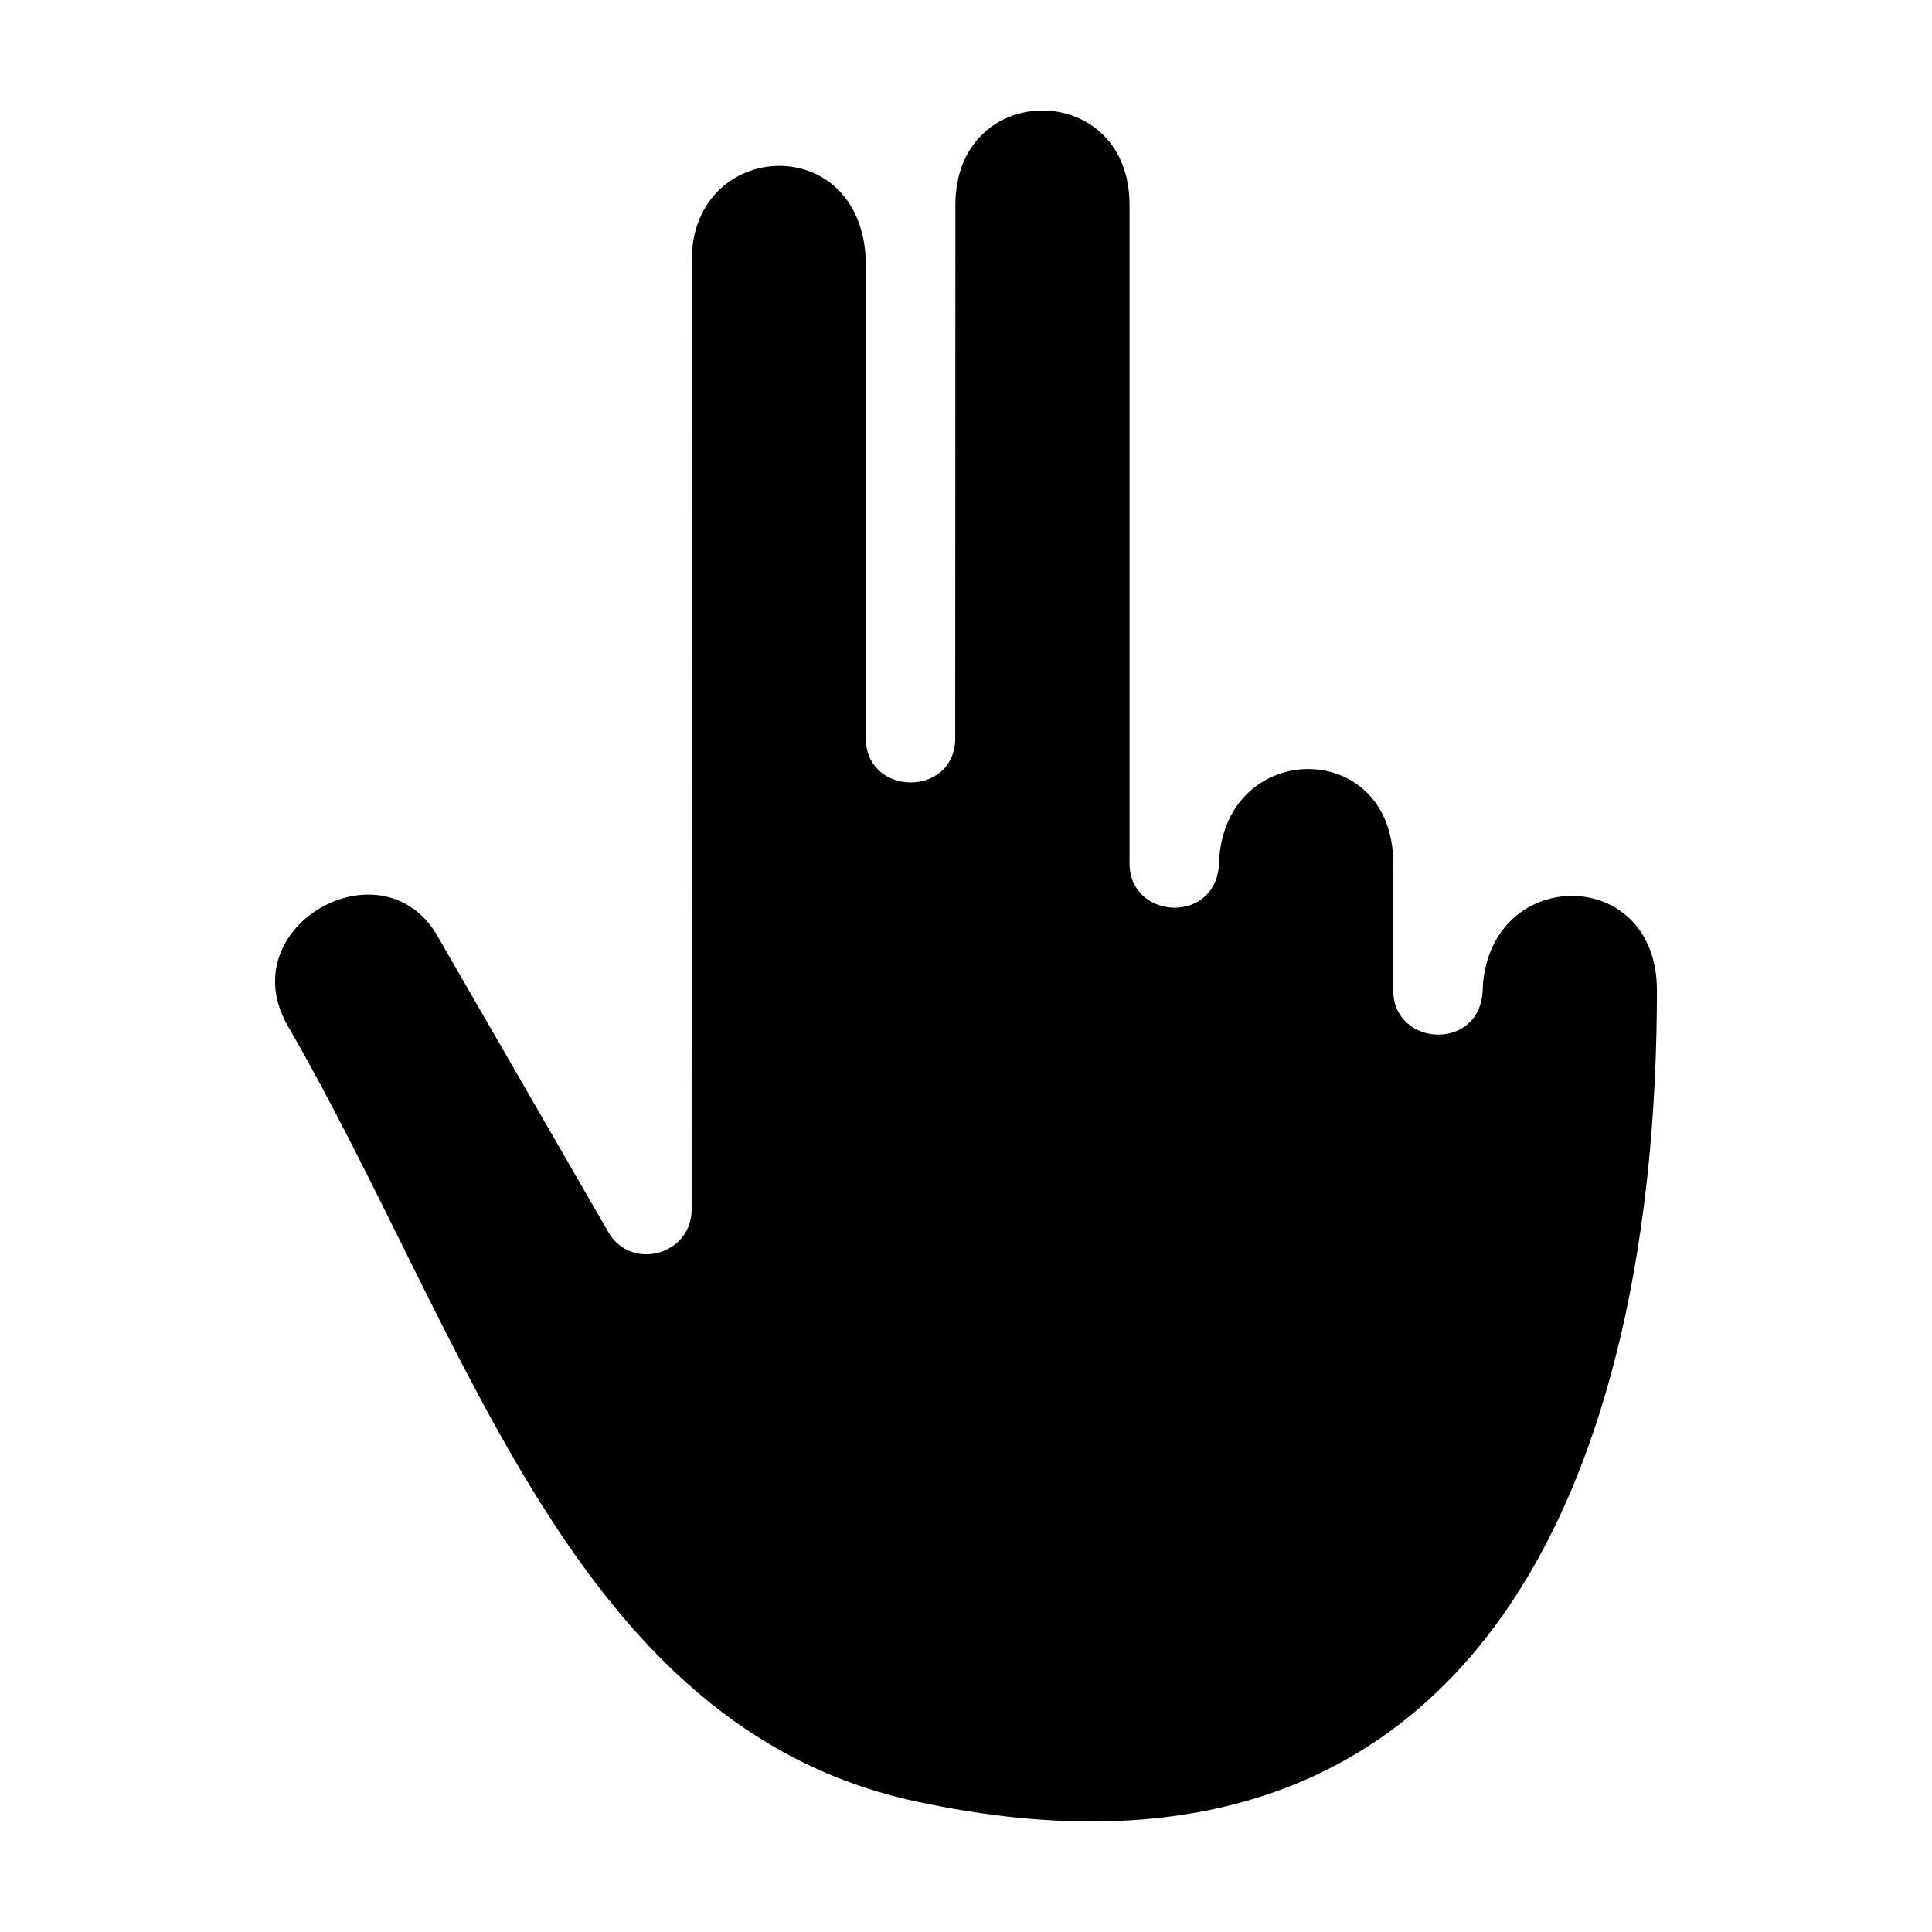
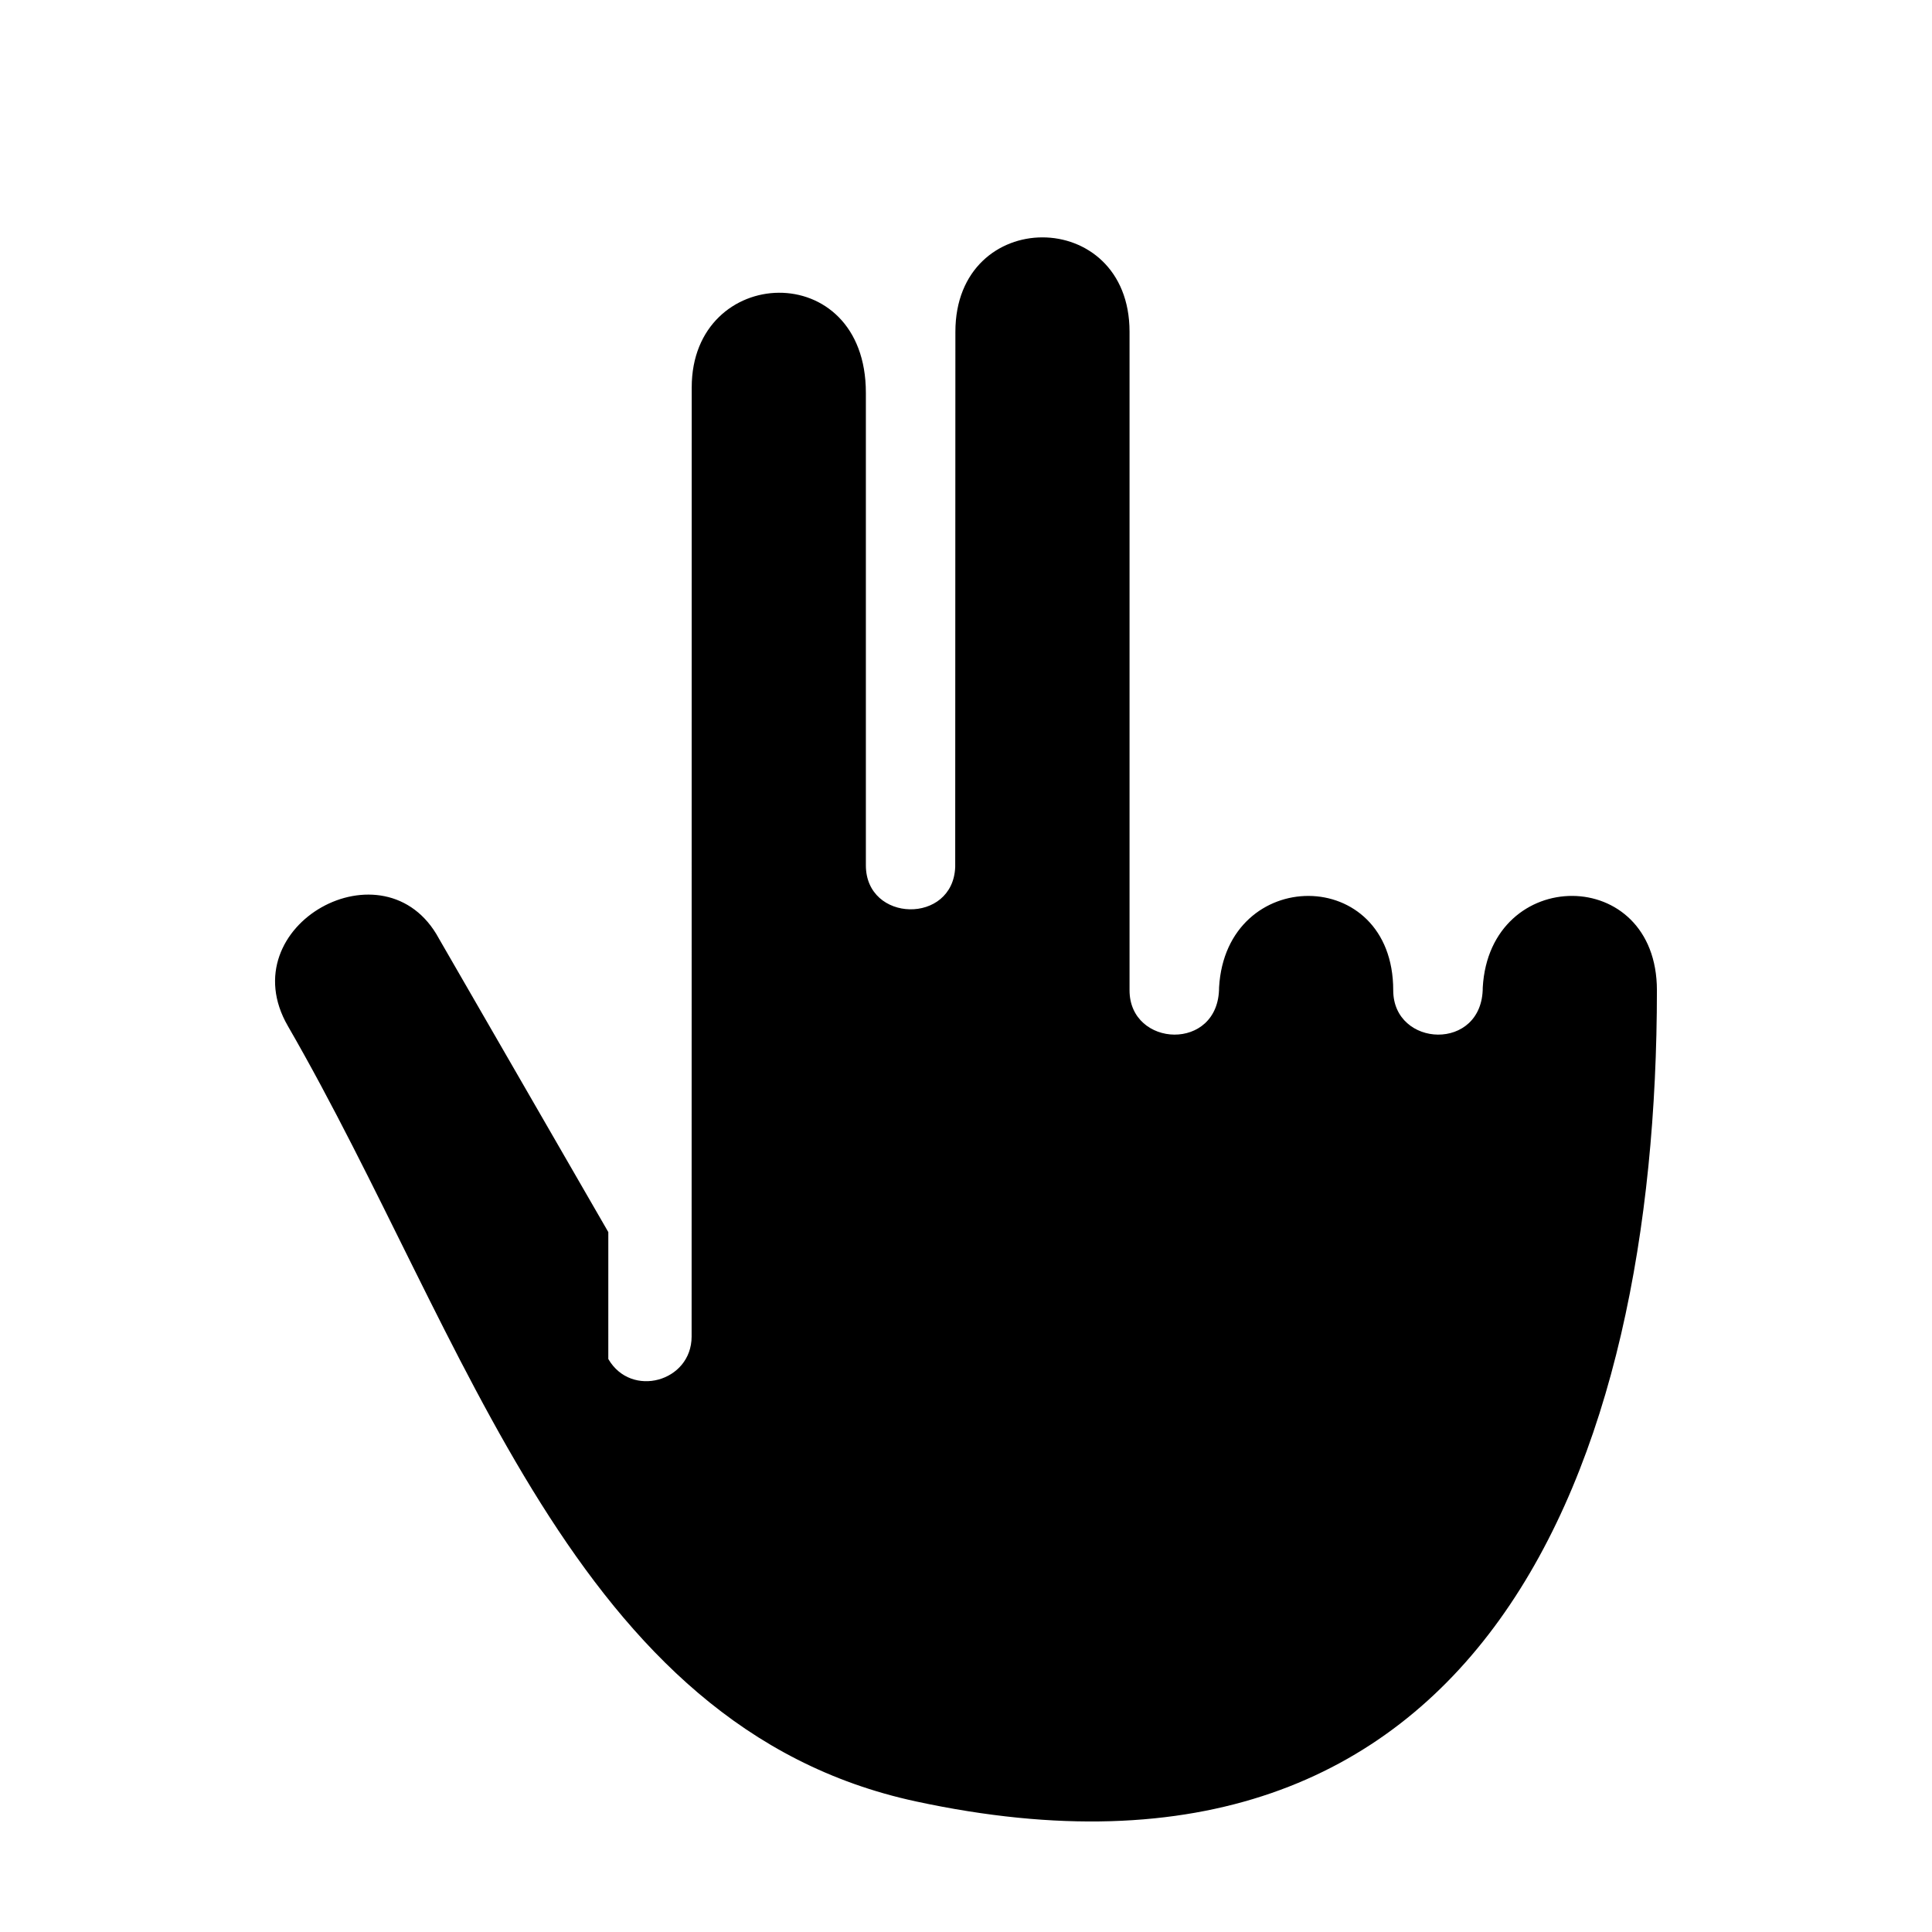
<svg xmlns="http://www.w3.org/2000/svg" fill="#000000" width="800px" height="800px" version="1.1" viewBox="144 144 512 512">
-   <path d="m305.21 470.52-44.875-77.766c-14.18-26.332-55.449-3.535-40.055 23.133 47.895 82.957 75.391 185.87 166.41 205.5 150.6 32.473 196.41-89.141 196.41-214.95 0-33.348-44.305-33.09-46.152-0.766 0 17.117-23.727 16-23.727 0.766v-33.629c0-33.348-44.309-33.082-46.152-0.766 0 17.117-23.727 16-23.727 0.766v-174.52c0-33.34-46.152-33.348-46.152 0 0 47.27-0.047 94.543-0.047 141.81-0.539 15.32-23.684 14.82-23.676-0.418v-125.22c0-36.125-46.152-34.078-46.152-1.434l-0.027 251.56c-0.02 11.961-16.008 16.406-22.078 5.934z" fill-rule="evenodd" />
+   <path d="m305.21 470.52-44.875-77.766c-14.18-26.332-55.449-3.535-40.055 23.133 47.895 82.957 75.391 185.87 166.41 205.5 150.6 32.473 196.41-89.141 196.41-214.95 0-33.348-44.305-33.09-46.152-0.766 0 17.117-23.727 16-23.727 0.766c0-33.348-44.309-33.082-46.152-0.766 0 17.117-23.727 16-23.727 0.766v-174.52c0-33.34-46.152-33.348-46.152 0 0 47.27-0.047 94.543-0.047 141.81-0.539 15.32-23.684 14.82-23.676-0.418v-125.22c0-36.125-46.152-34.078-46.152-1.434l-0.027 251.56c-0.02 11.961-16.008 16.406-22.078 5.934z" fill-rule="evenodd" />
</svg>